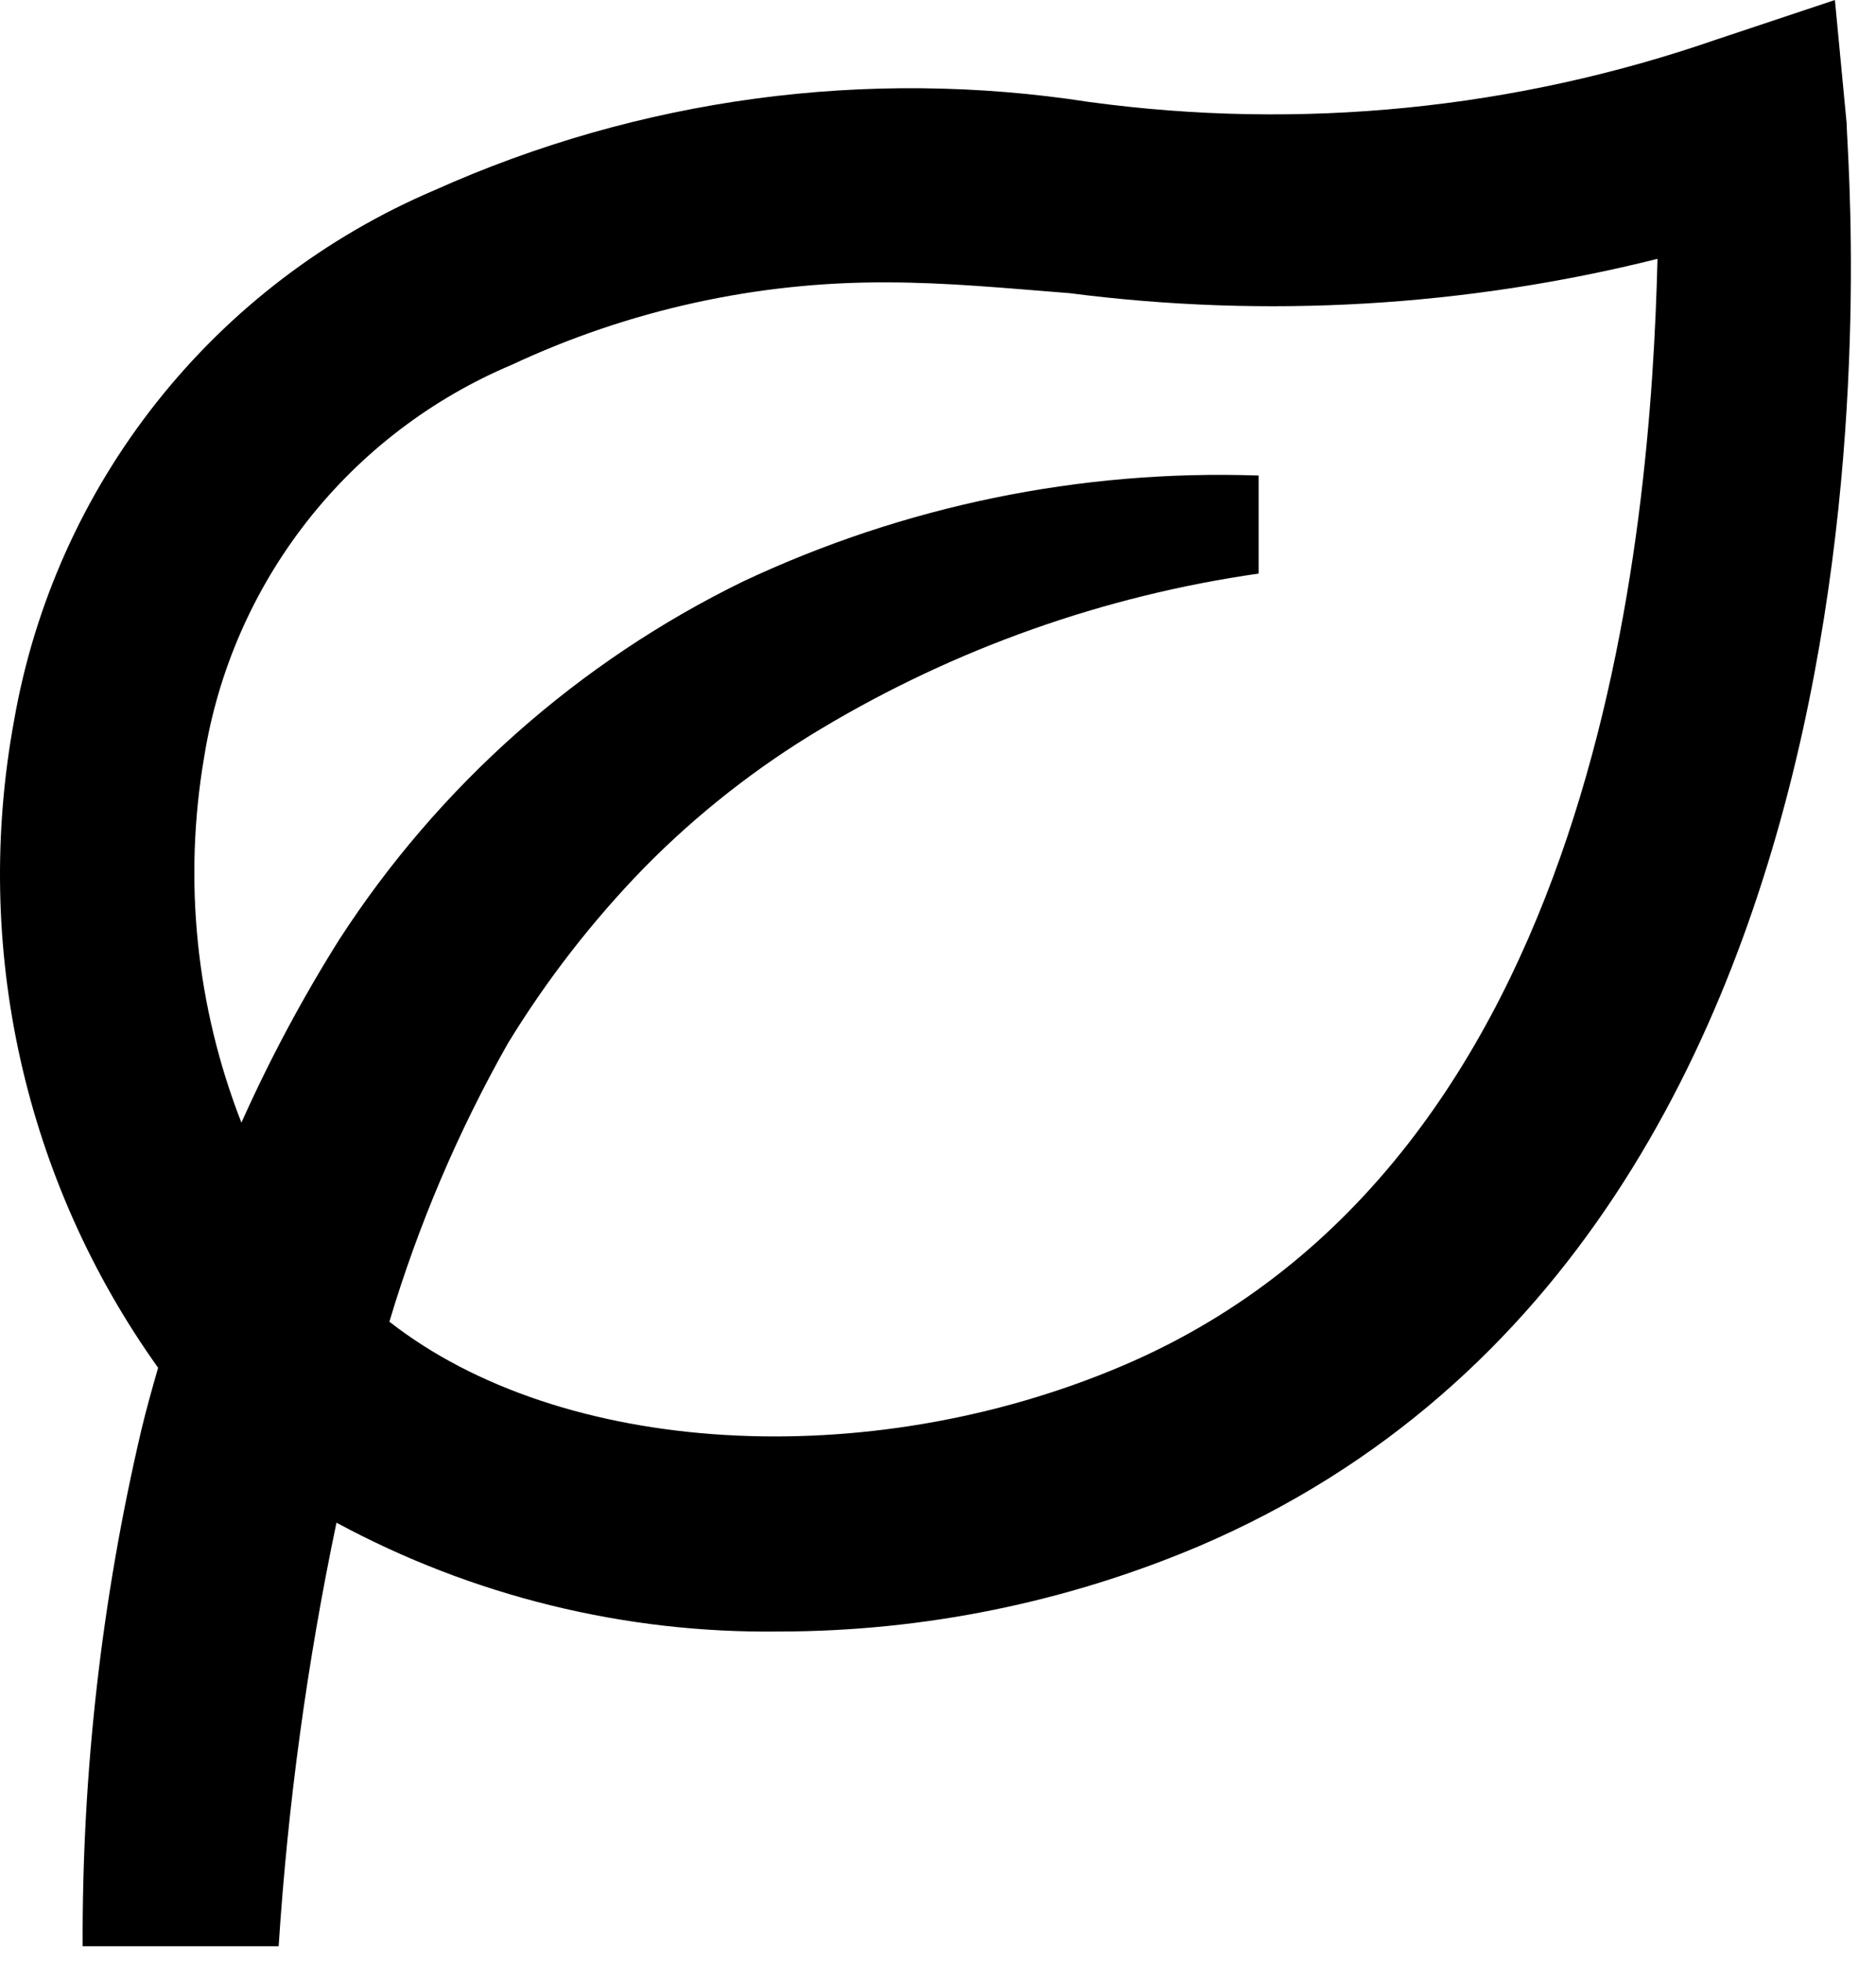
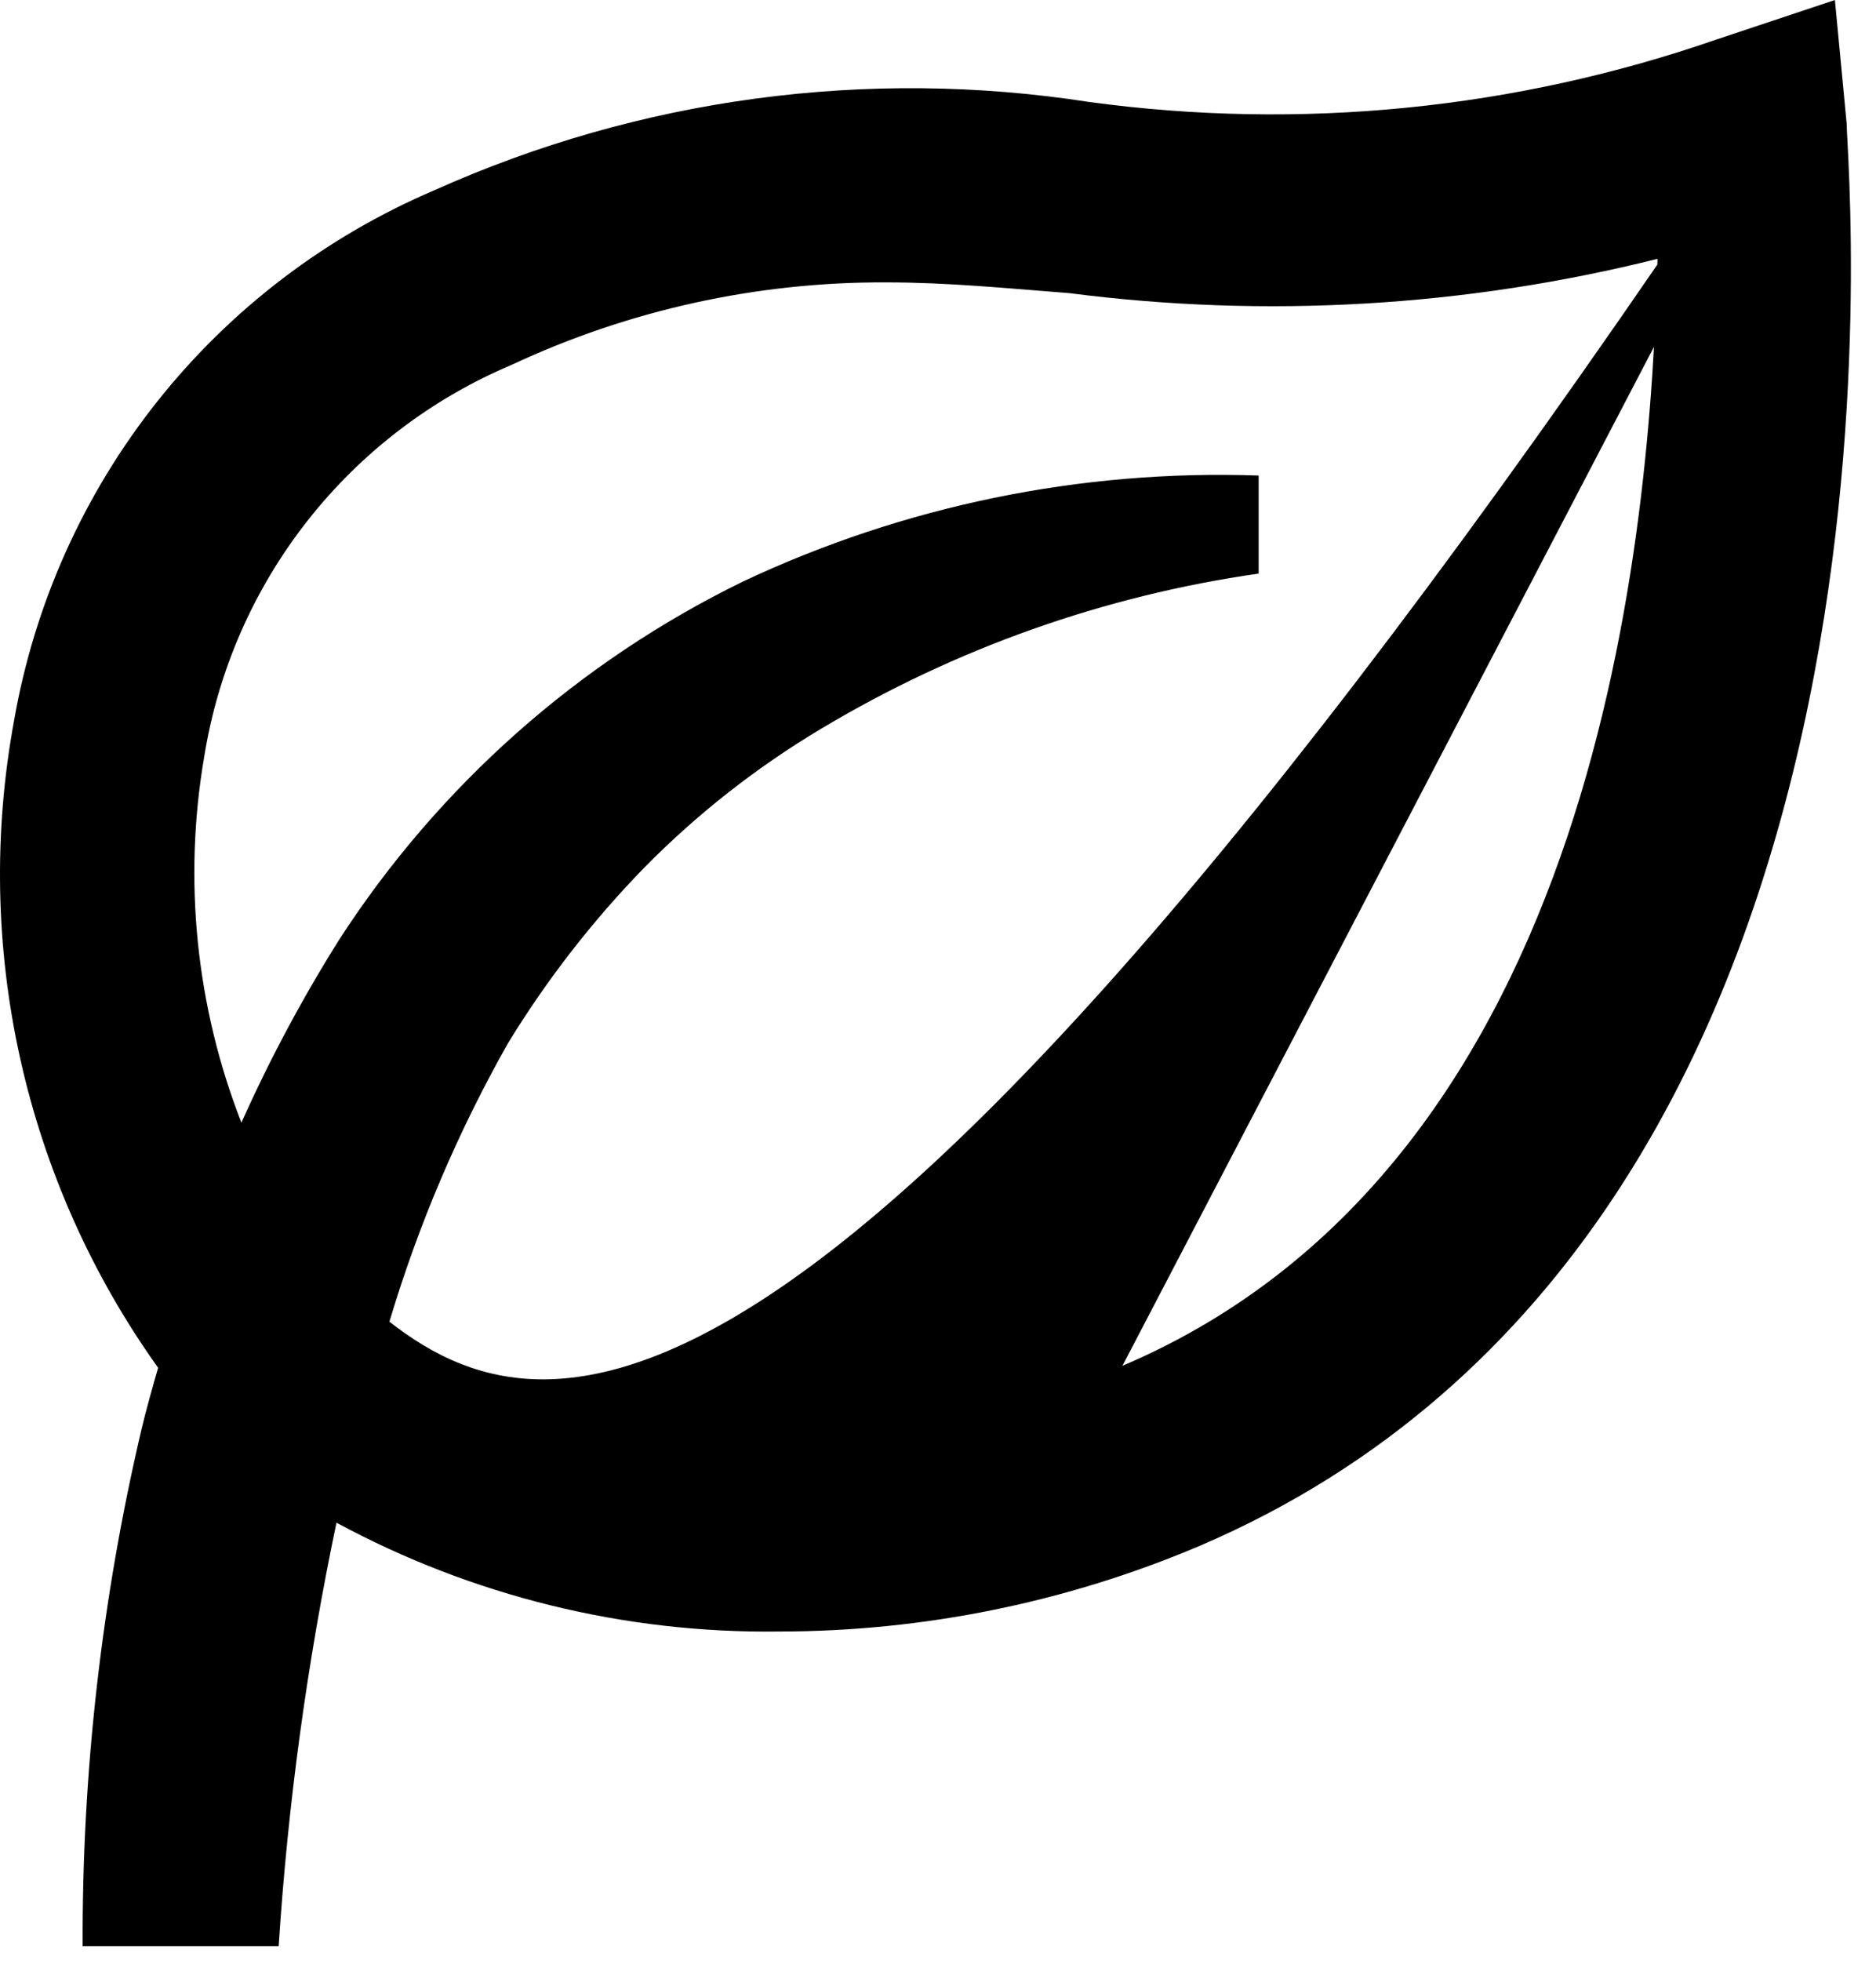
<svg xmlns="http://www.w3.org/2000/svg" width="67" height="70" viewBox="0 0 67 70" fill="none">
-   <path d="M65.532 0L61.332 1.4C54.134 3.901 46.448 4.668 38.897 3.64C30.963 2.409 22.843 3.503 15.517 6.79C11.634 8.444 8.226 11.042 5.603 14.349C2.981 17.657 1.227 21.567 0.502 25.725C-0.235 29.724 -0.16 33.83 0.724 37.799C1.608 41.767 3.282 45.517 5.647 48.825C5.437 49.56 5.227 50.295 5.052 51.03C3.631 57.075 2.926 63.266 2.952 69.475H9.952C10.281 64.392 10.971 59.34 12.017 54.355C16.873 56.977 22.319 58.315 27.837 58.24C32.984 58.236 38.078 57.201 42.817 55.195C69.452 43.82 65.952 5.985 65.952 4.41L65.532 0ZM40.087 48.755C30.952 52.64 20.032 51.975 13.907 47.18C14.942 43.719 16.363 40.384 18.142 37.24C19.525 34.977 21.157 32.876 23.007 30.975C24.898 29.054 27.027 27.384 29.342 26.005C34.127 23.144 39.434 21.264 44.952 20.475V16.975C38.602 16.755 32.292 18.051 26.542 20.755C20.664 23.623 15.678 28.04 12.122 33.53C10.803 35.627 9.634 37.814 8.622 40.075C7 35.925 6.54 31.412 7.292 27.02C7.785 23.945 9.052 21.047 10.975 18.598C12.898 16.148 15.413 14.229 18.282 13.02C22.467 11.064 27.033 10.06 31.652 10.08C33.822 10.08 35.957 10.29 38.197 10.465C45.212 11.37 52.335 10.955 59.197 9.24C58.952 18.9 57.202 41.475 40.087 48.755Z" fill="black" />
+   <path d="M65.532 0L61.332 1.4C54.134 3.901 46.448 4.668 38.897 3.64C30.963 2.409 22.843 3.503 15.517 6.79C11.634 8.444 8.226 11.042 5.603 14.349C2.981 17.657 1.227 21.567 0.502 25.725C-0.235 29.724 -0.16 33.83 0.724 37.799C1.608 41.767 3.282 45.517 5.647 48.825C5.437 49.56 5.227 50.295 5.052 51.03C3.631 57.075 2.926 63.266 2.952 69.475H9.952C10.281 64.392 10.971 59.34 12.017 54.355C16.873 56.977 22.319 58.315 27.837 58.24C32.984 58.236 38.078 57.201 42.817 55.195C69.452 43.82 65.952 5.985 65.952 4.41L65.532 0ZC30.952 52.64 20.032 51.975 13.907 47.18C14.942 43.719 16.363 40.384 18.142 37.24C19.525 34.977 21.157 32.876 23.007 30.975C24.898 29.054 27.027 27.384 29.342 26.005C34.127 23.144 39.434 21.264 44.952 20.475V16.975C38.602 16.755 32.292 18.051 26.542 20.755C20.664 23.623 15.678 28.04 12.122 33.53C10.803 35.627 9.634 37.814 8.622 40.075C7 35.925 6.54 31.412 7.292 27.02C7.785 23.945 9.052 21.047 10.975 18.598C12.898 16.148 15.413 14.229 18.282 13.02C22.467 11.064 27.033 10.06 31.652 10.08C33.822 10.08 35.957 10.29 38.197 10.465C45.212 11.37 52.335 10.955 59.197 9.24C58.952 18.9 57.202 41.475 40.087 48.755Z" fill="black" />
</svg>